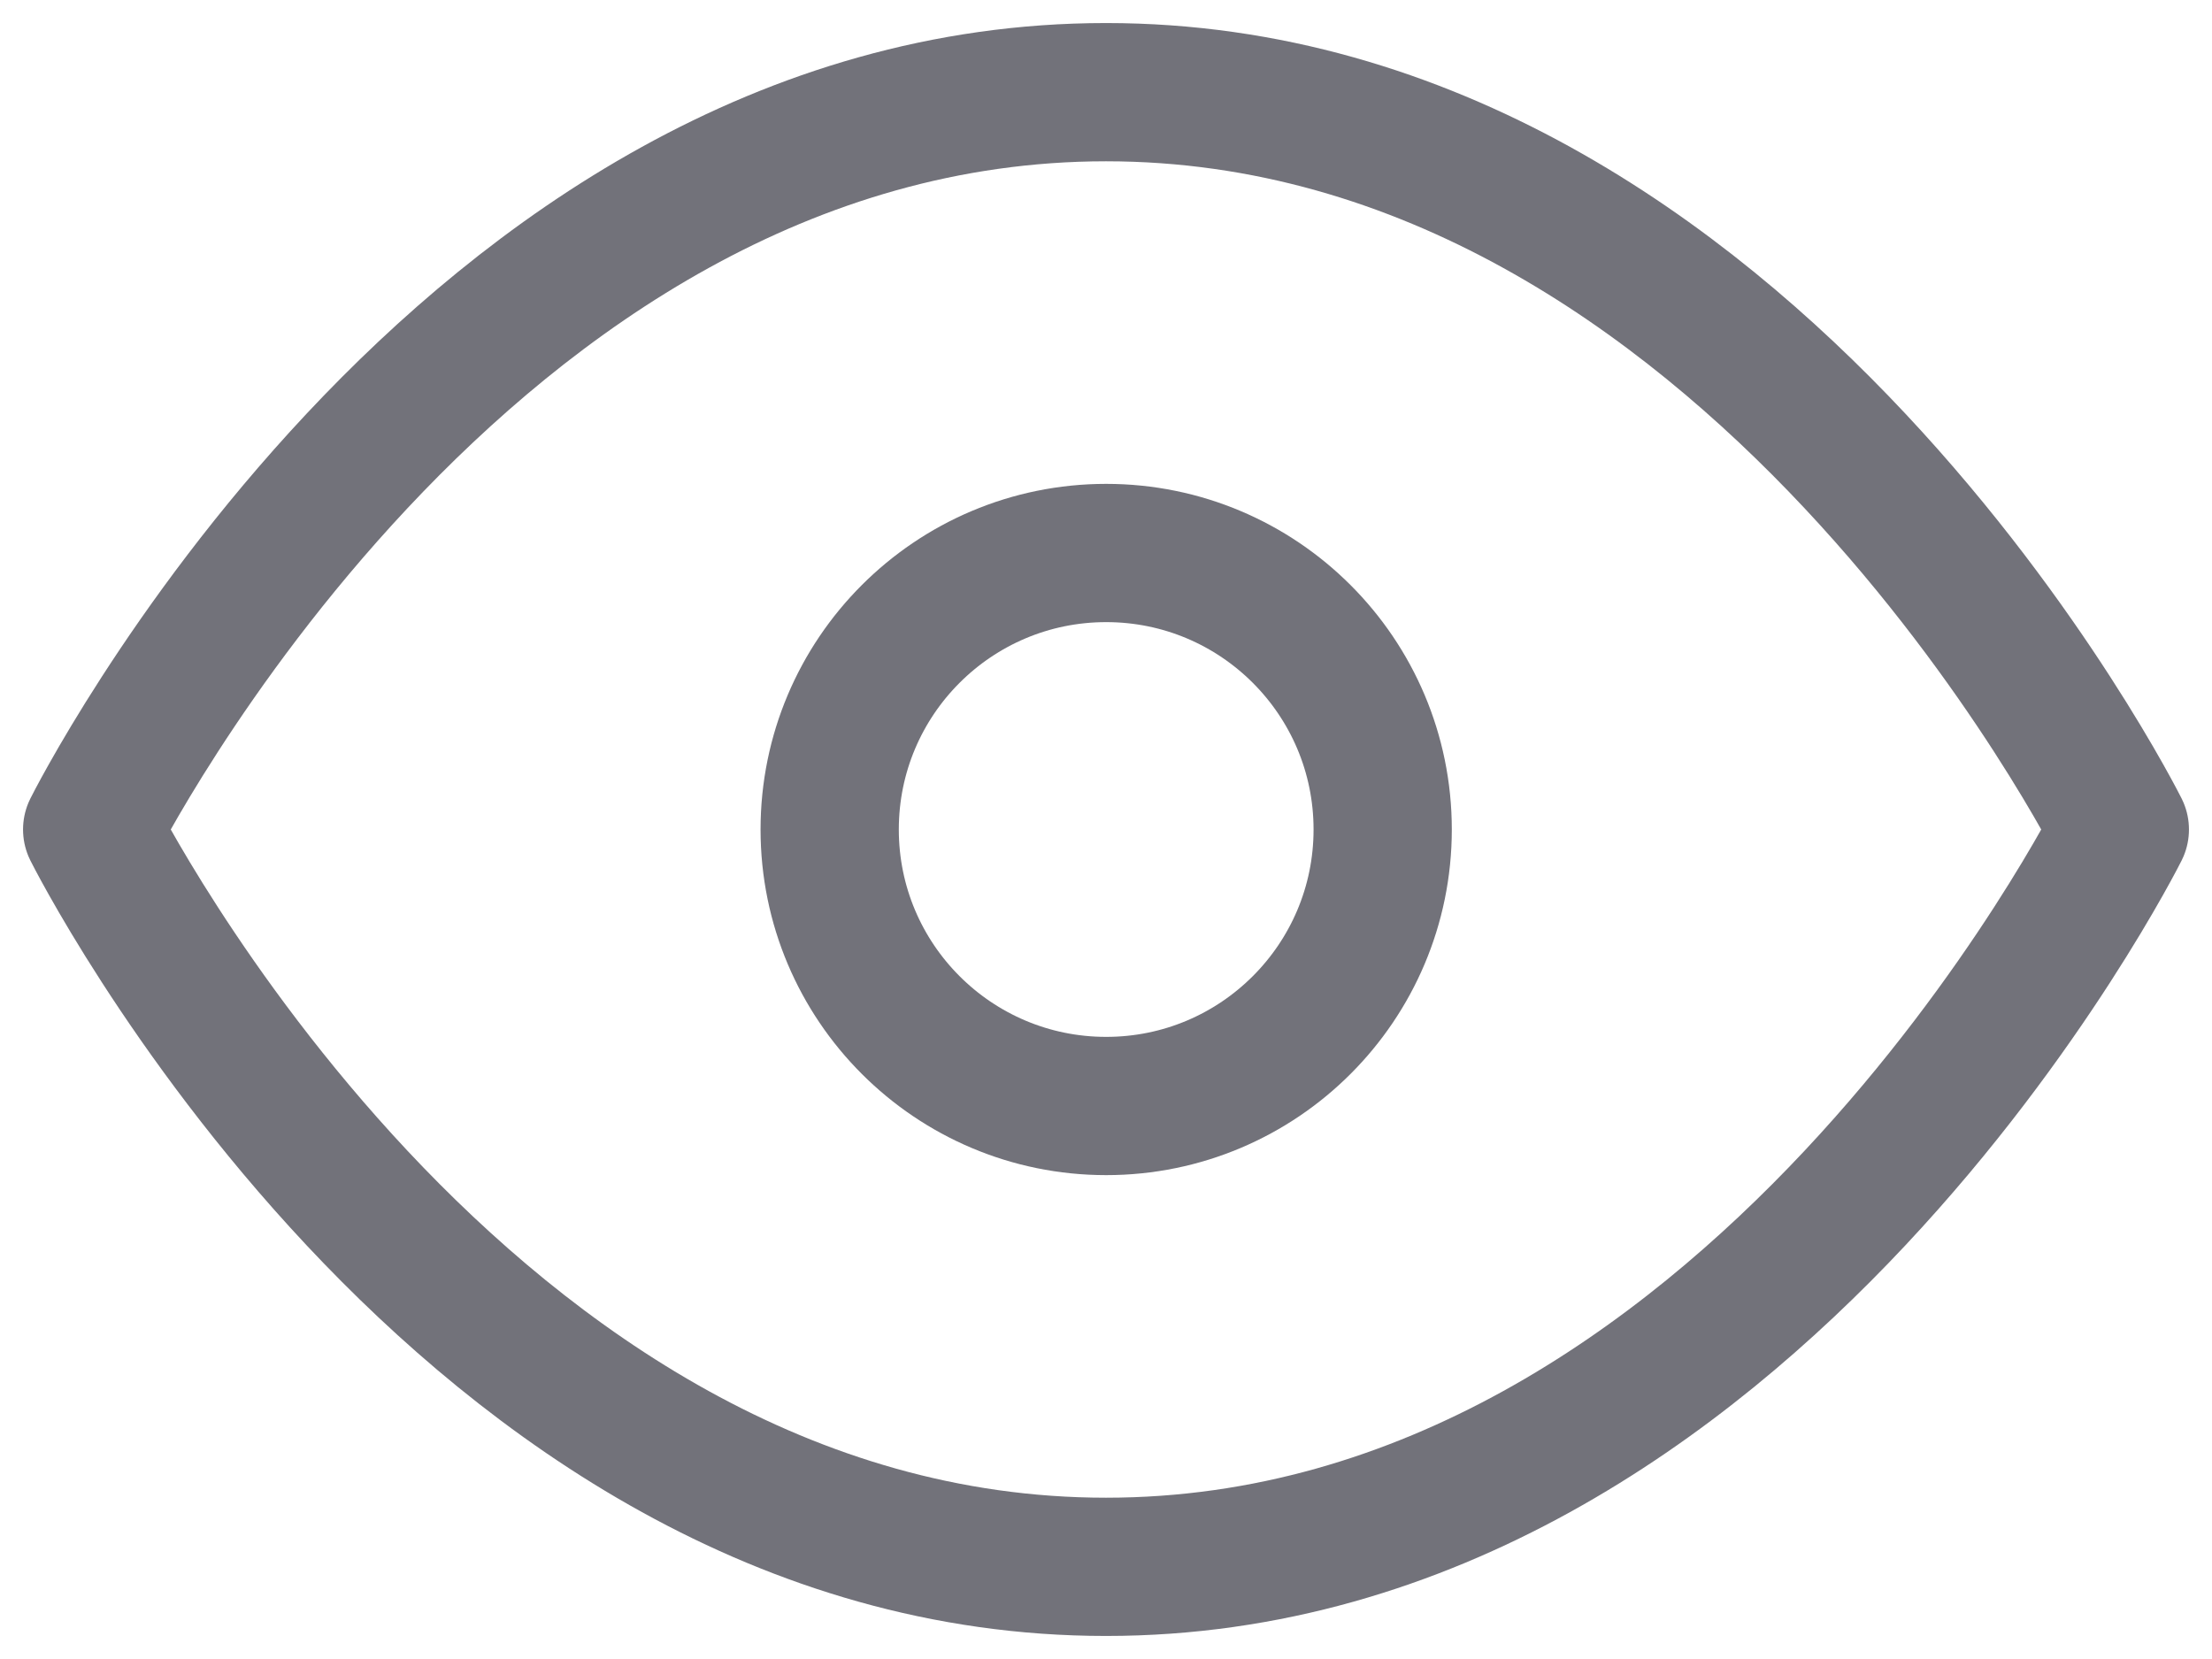
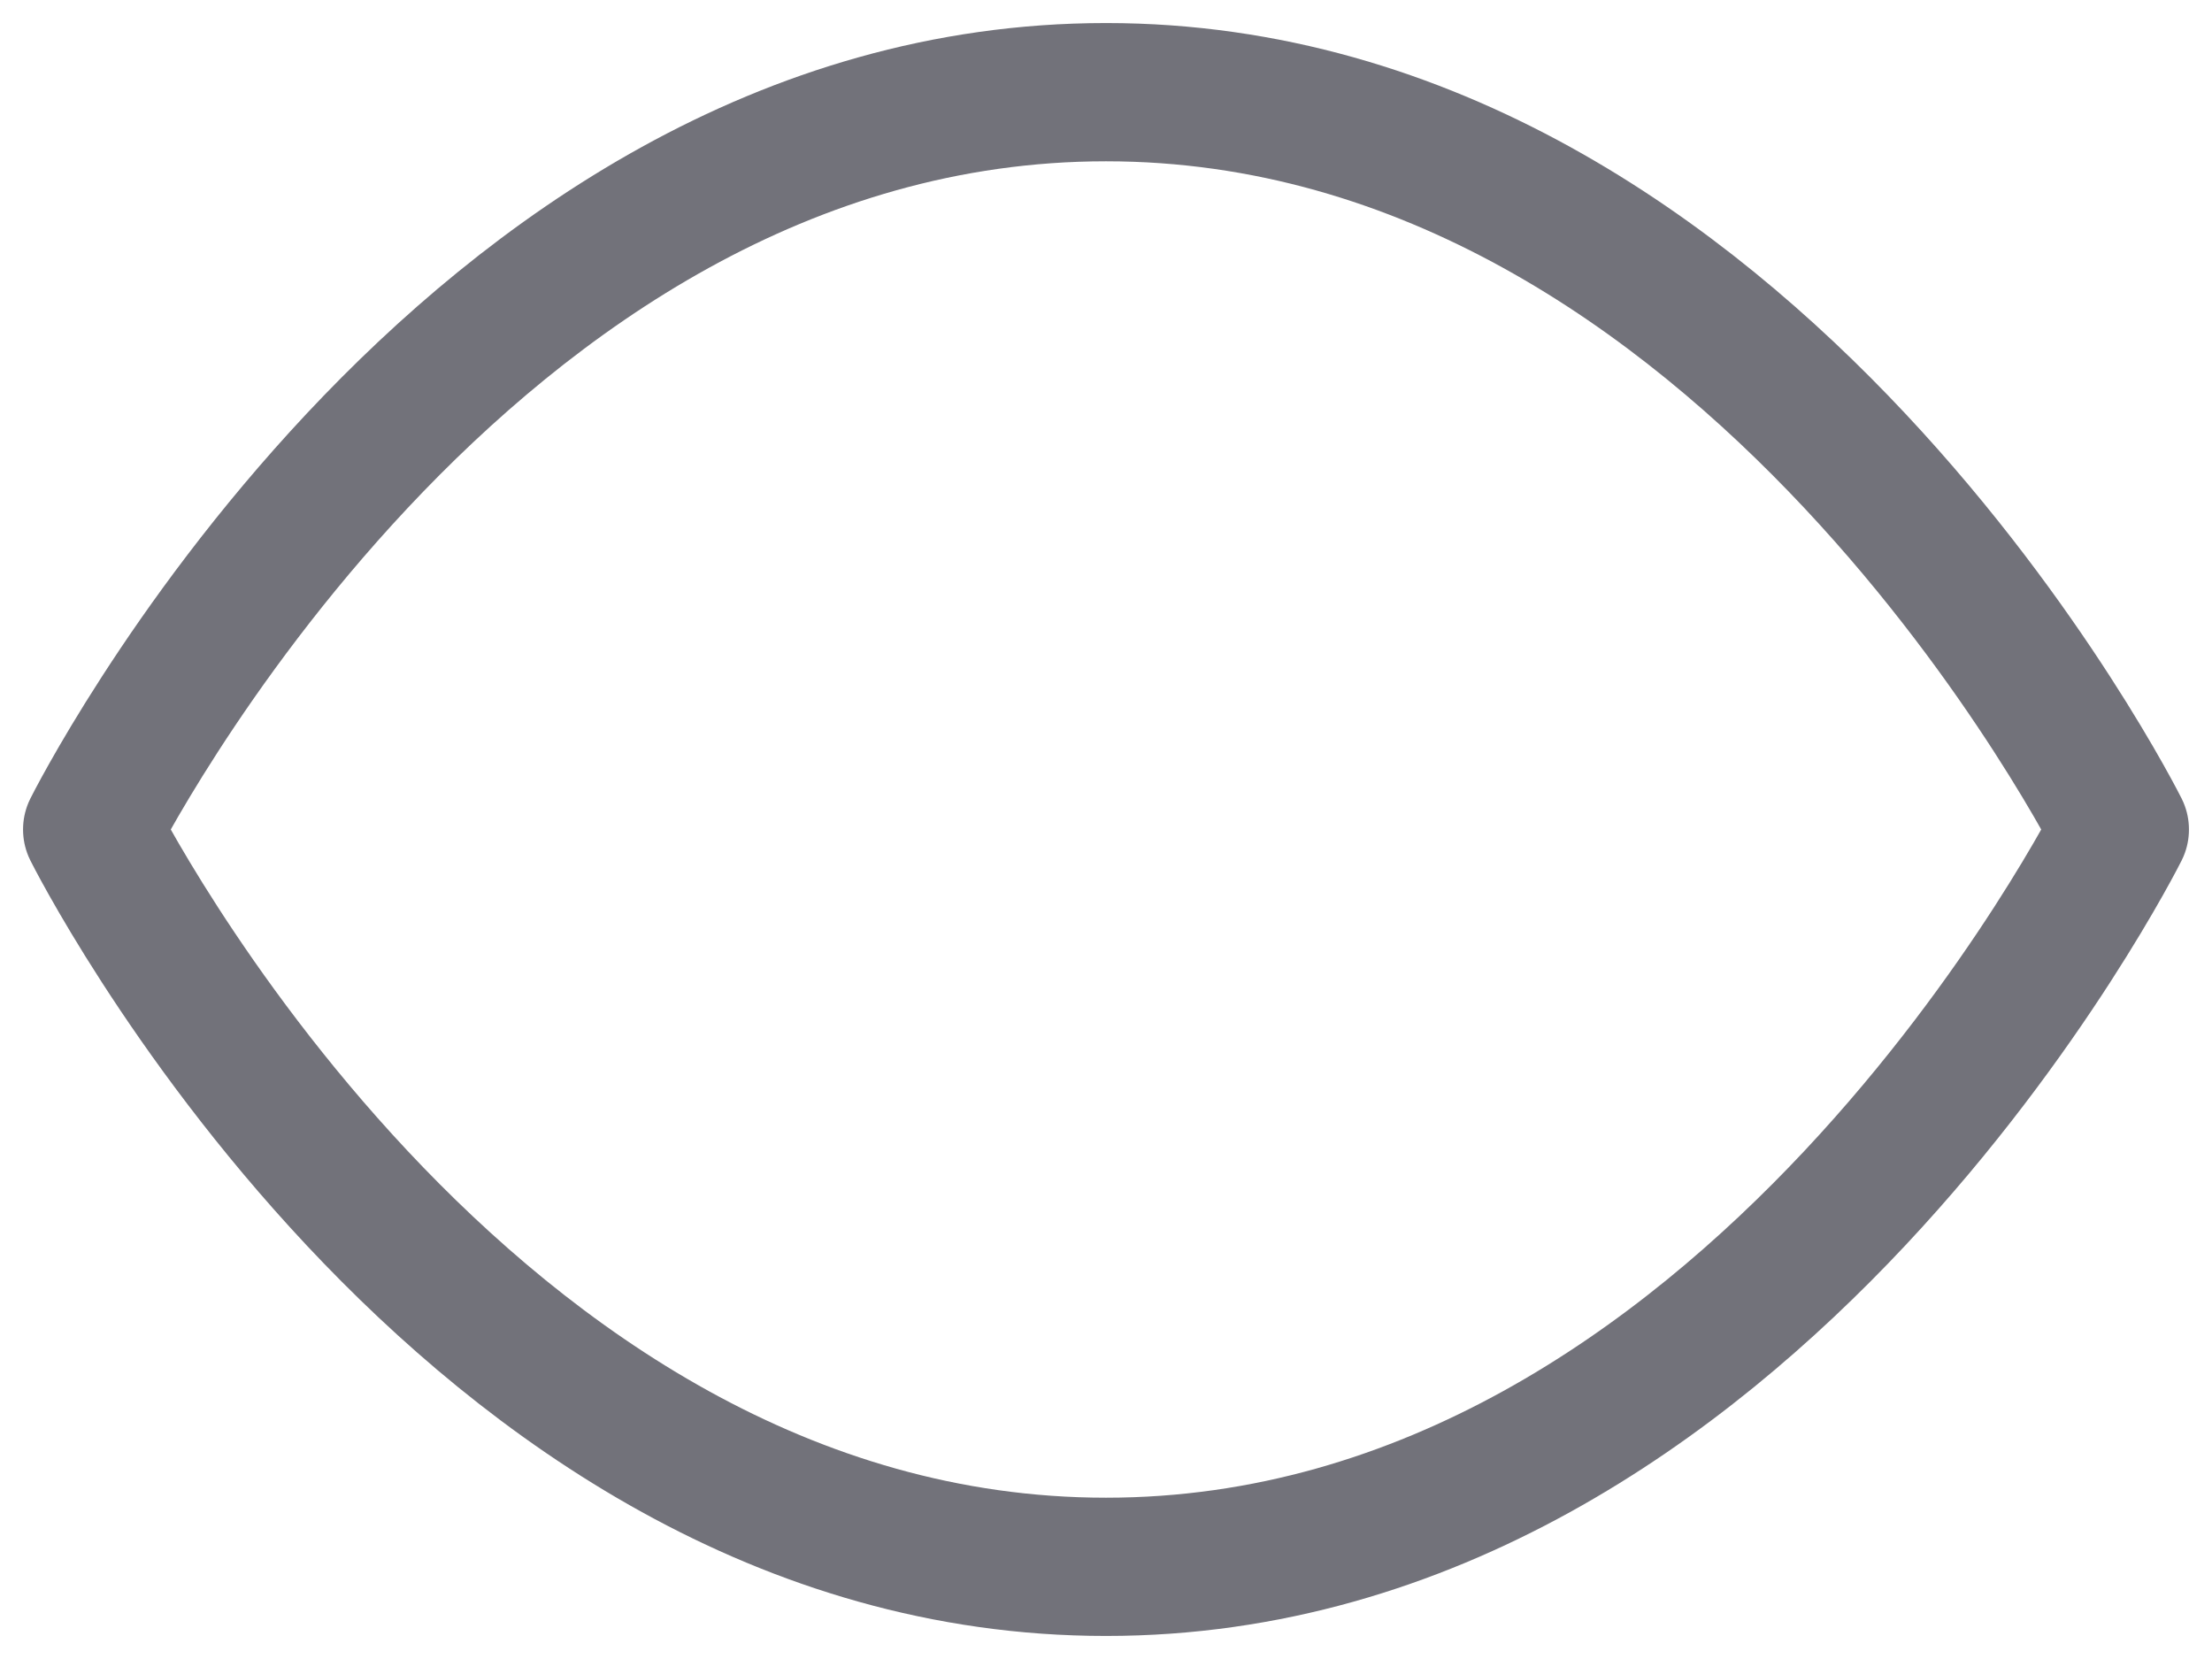
<svg xmlns="http://www.w3.org/2000/svg" width="24" height="18" viewBox="0 0 24 18" fill="none">
  <path d="M1 9C1 9 5 1 12 1C19 1 23 9 23 9C23 9 19 17 12 17C5 17 1 9 1 9Z" stroke="#72727A" stroke-width="1.5" stroke-linecap="round" stroke-linejoin="round" />
-   <path d="M12.002 12C13.659 12 15.002 10.657 15.002 9C15.002 7.343 13.659 6 12.002 6C10.345 6 9.002 7.343 9.002 9C9.002 10.657 10.345 12 12.002 12Z" stroke="#72727A" stroke-width="1.5" stroke-linecap="round" stroke-linejoin="round" />
</svg>